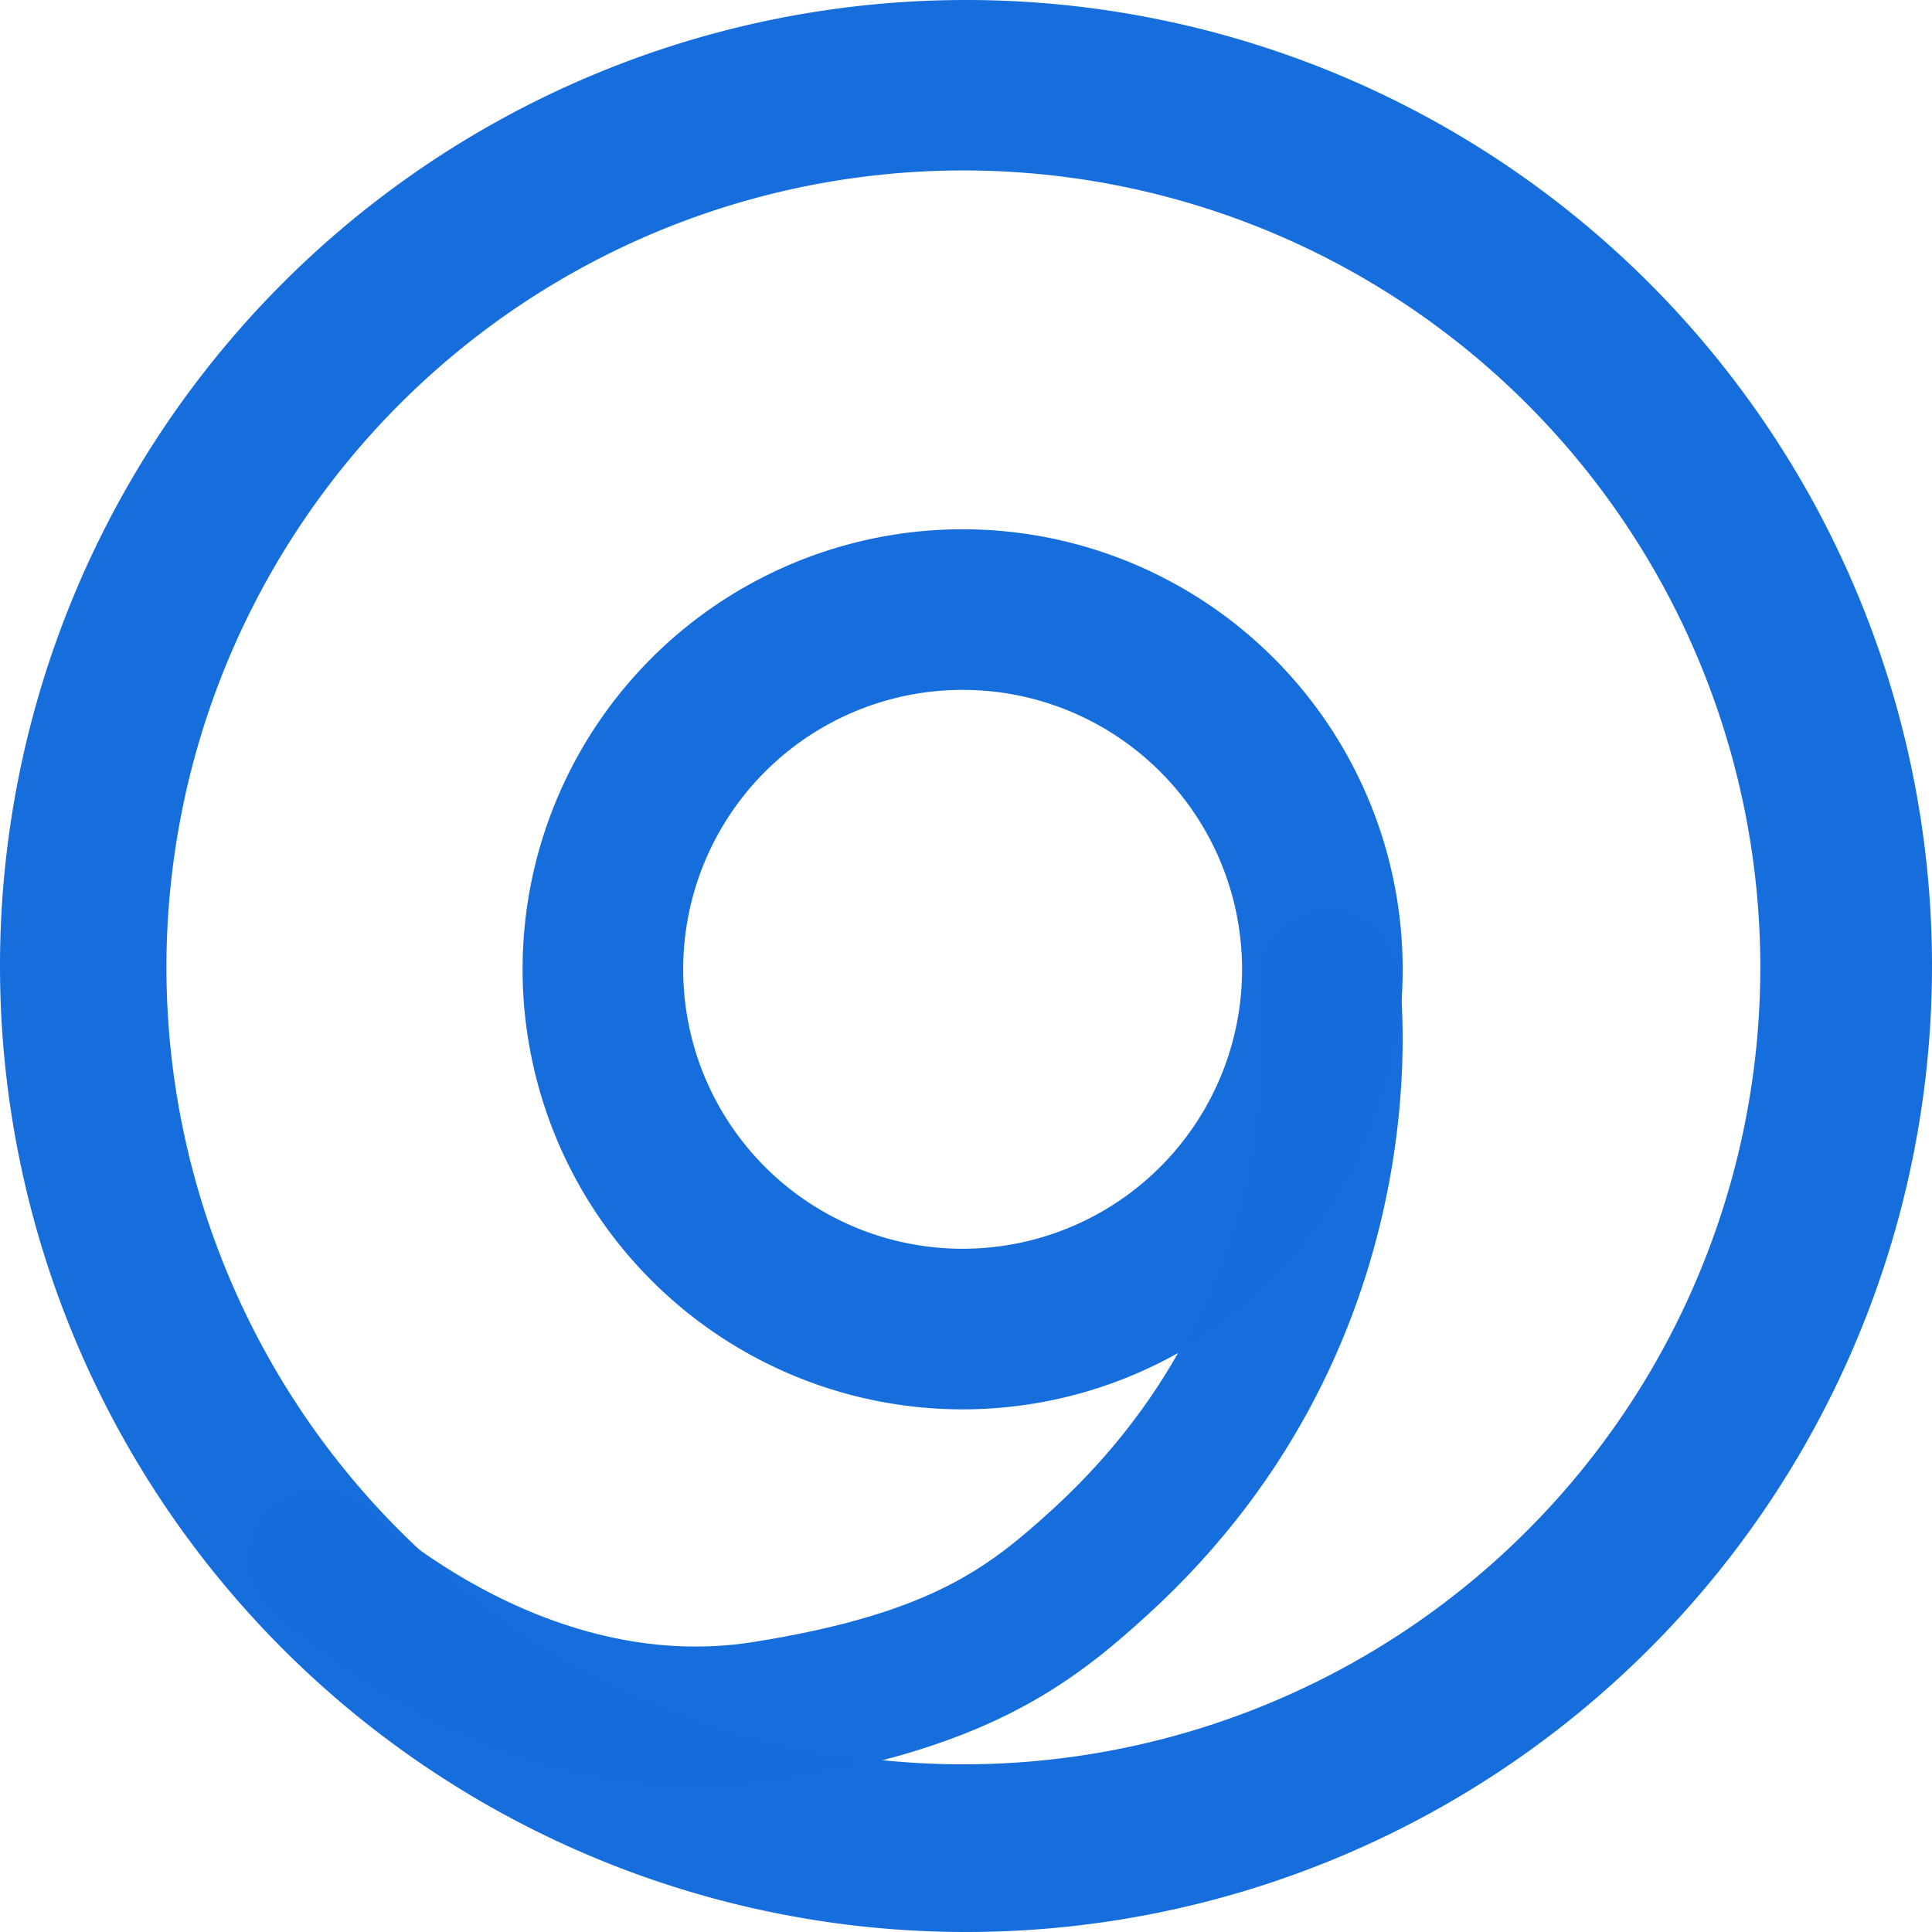
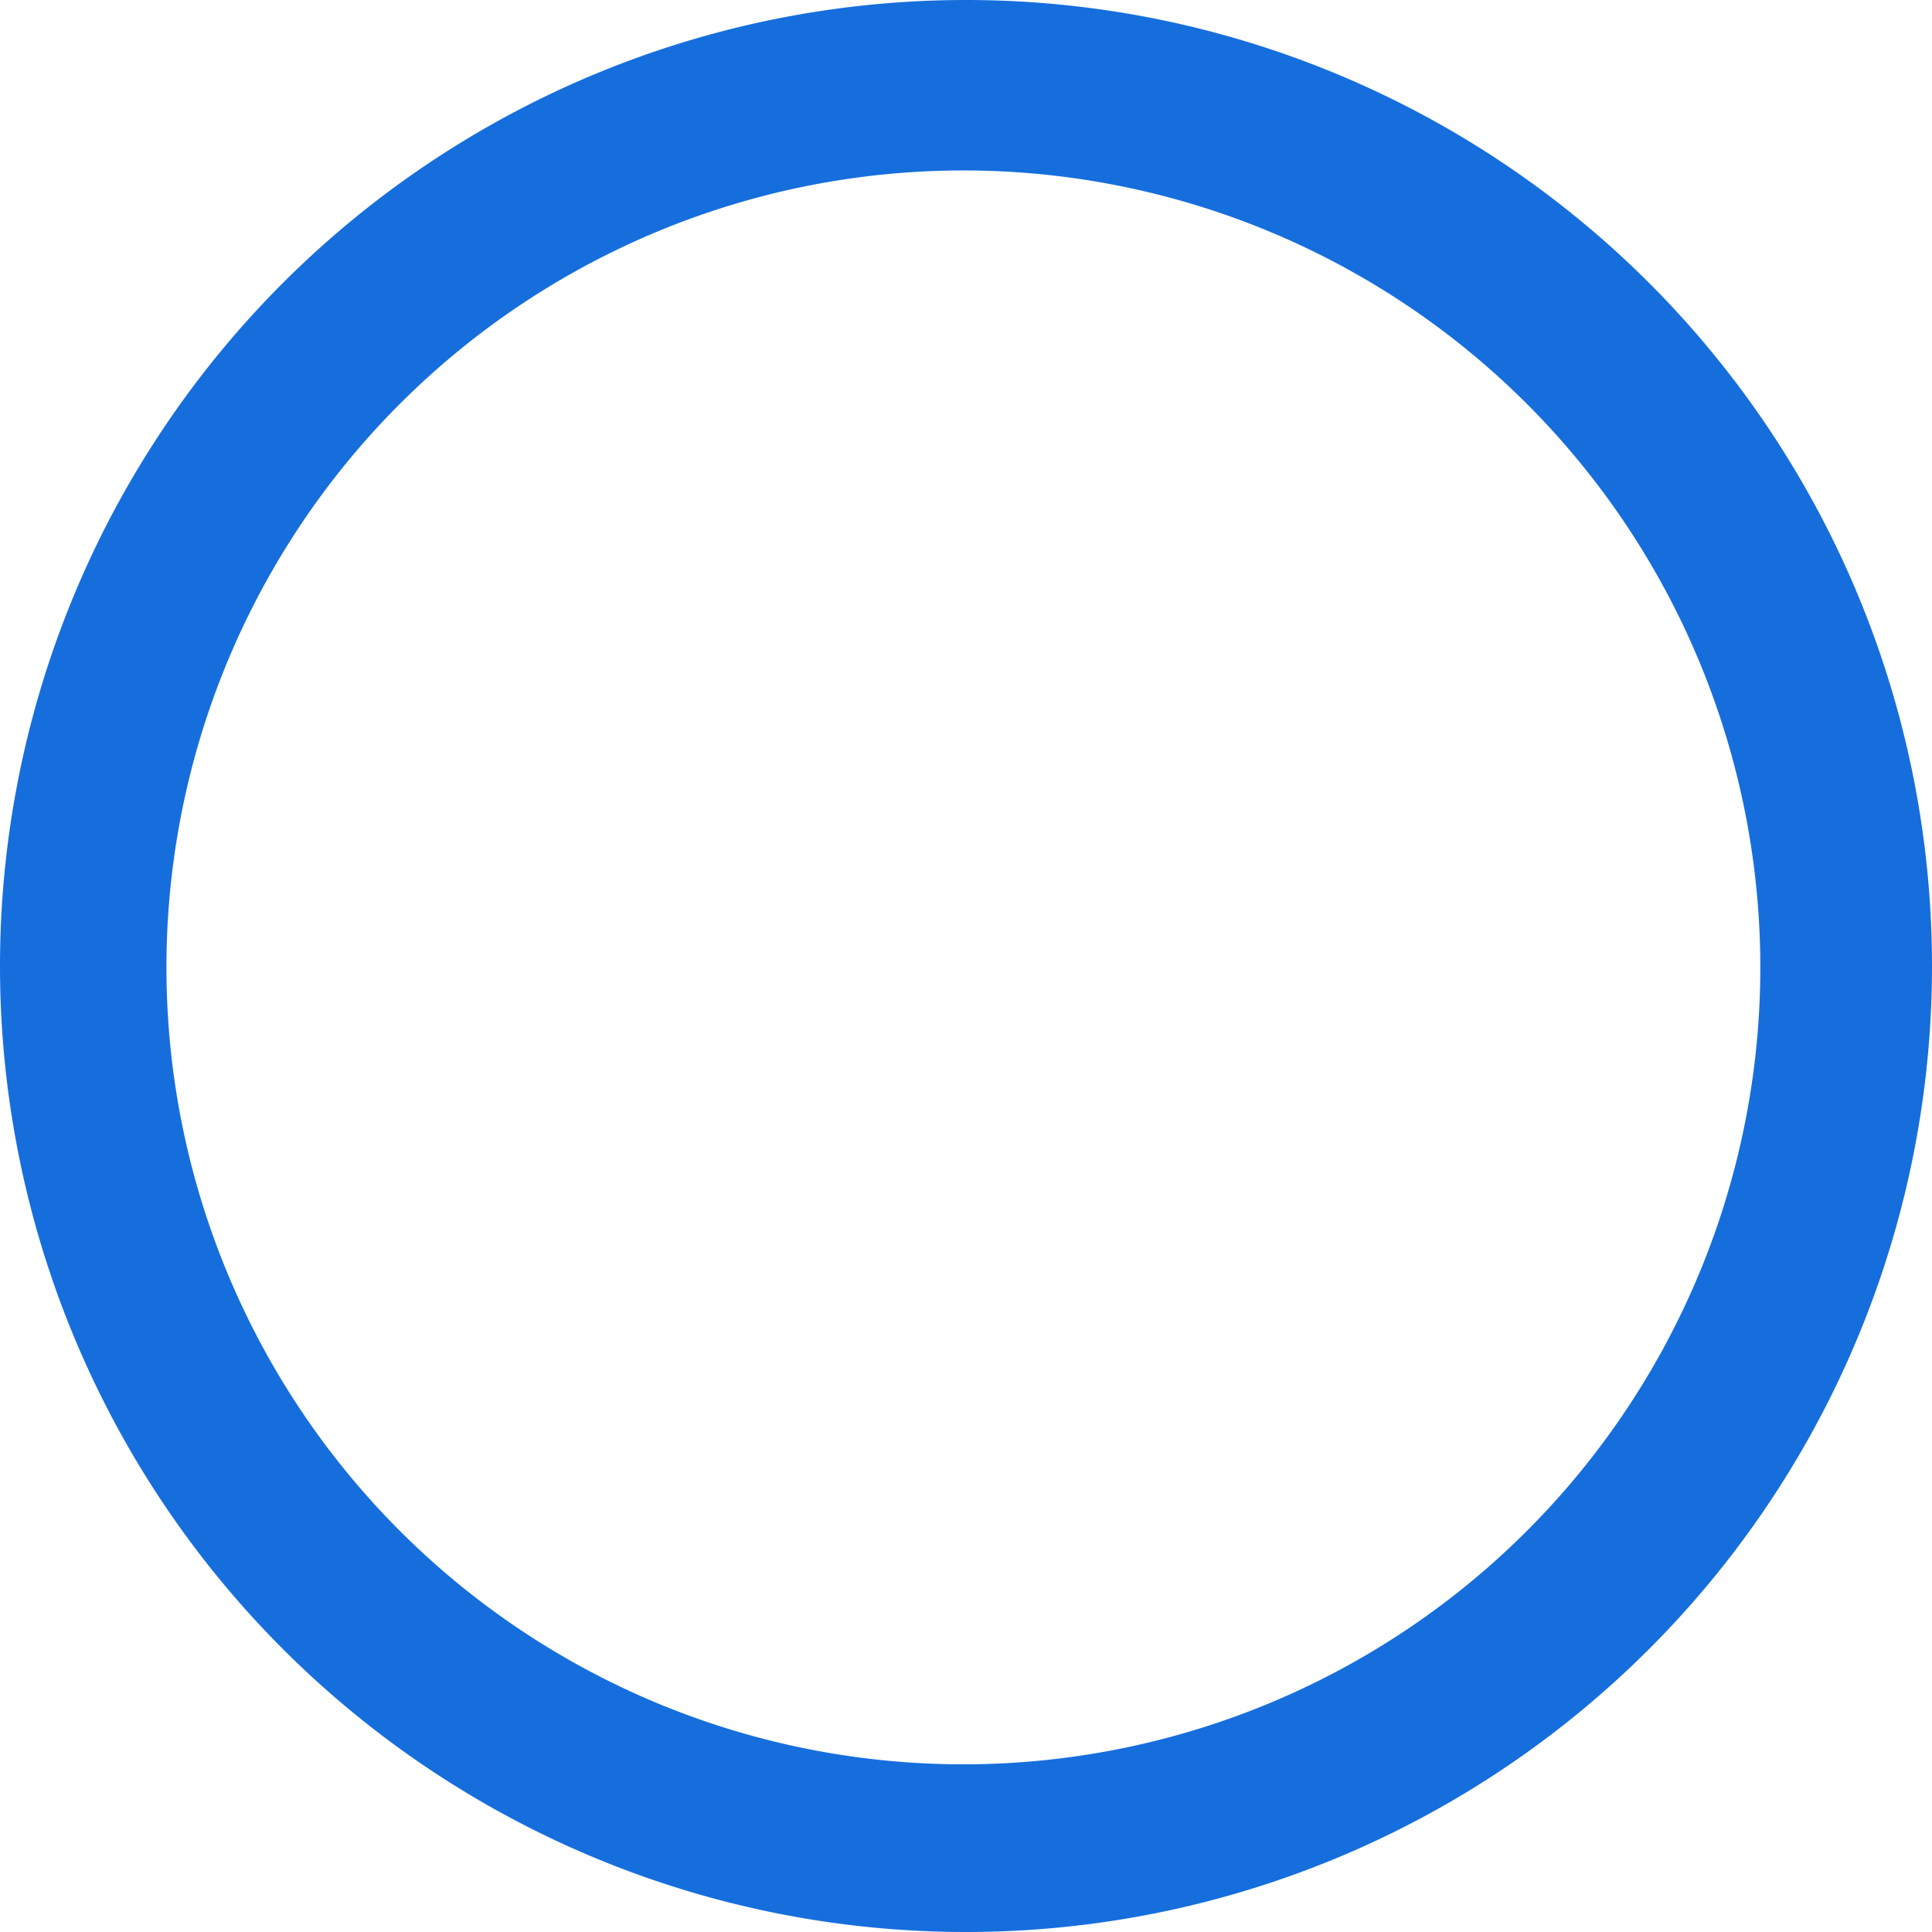
<svg xmlns="http://www.w3.org/2000/svg" xmlns:ns1="http://sodipodi.sourceforge.net/DTD/sodipodi-0.dtd" xmlns:ns2="http://www.inkscape.org/namespaces/inkscape" version="1.1" id="svg988" width="256" height="256" viewBox="0 0 256 256" ns1:docname="bind9.svg" ns2:version="1.2.2 (b0a8486541, 2022-12-01)">
  <defs id="defs992" />
  <ns1:namedview id="namedview990" pagecolor="#505050" bordercolor="#eeeeee" borderopacity="1" ns2:showpageshadow="0" ns2:pageopacity="0" ns2:pagecheckerboard="0" ns2:deskcolor="#505050" showgrid="false" ns2:zoom="2.8284271" ns2:cx="117.37973" ns2:cy="125.33468" ns2:window-width="5100" ns2:window-height="1364" ns2:window-x="10" ns2:window-y="38" ns2:window-maximized="1" ns2:current-layer="g994" />
  <g ns2:groupmode="layer" ns2:label="Image" id="g994" transform="translate(-71.432,-28.859)">
-     <path id="path1167" style="display:inline;fill:#166edd;fill-opacity:0.996;fill-rule:evenodd;stroke:none;stroke-width:11.058;stroke-linecap:round;stroke-linejoin:round;stroke-opacity:1" d="m 198.996,98.991 a 58.311,58.311 0 0 0 -58.318,58.298 58.311,58.311 0 0 0 58.318,58.318 58.311,58.311 0 0 0 58.298,-58.318 58.311,58.311 0 0 0 -58.298,-58.298 z m 0,21.281 a 37.024,37.024 0 0 1 37.017,37.017 37.024,37.024 0 0 1 -37.017,37.037 37.024,37.024 0 0 1 -37.037,-37.037 37.024,37.024 0 0 1 37.037,-37.017 z" />
    <path id="path3445" style="display:inline;fill:#166edd;fill-opacity:0.996;fill-rule:evenodd;stroke:none;stroke-width:11.179;stroke-linecap:round;stroke-linejoin:round;stroke-opacity:1" d="M 199.442,28.859 A 127.997,127.997 0 0 0 71.432,156.87 127.997,127.997 0 0 0 199.442,284.859 127.997,127.997 0 0 0 327.432,156.87 127.997,127.997 0 0 0 199.442,28.859 Z m -0.346,22.585 A 105.603,105.603 0 0 1 304.683,157.033 105.603,105.603 0 0 1 199.095,262.641 105.603,105.603 0 0 1 93.487,157.033 105.603,105.603 0 0 1 199.095,51.445 Z" />
-     <path style="fill:none;fill-opacity:1;fill-rule:evenodd;stroke:#166edd;stroke-width:18.807;stroke-linecap:round;stroke-linejoin:round;stroke-dasharray:none;stroke-opacity:0.996" d="m 247.448,158.525 c 0,0 6.487,43.765 -30.209,77.279 -9.573,8.743 -18.951,15.849 -44.436,19.908 -33.467,5.33 -59.296,-20.388 -59.296,-20.388" id="path1300" ns1:nodetypes="cssc" />
  </g>
</svg>